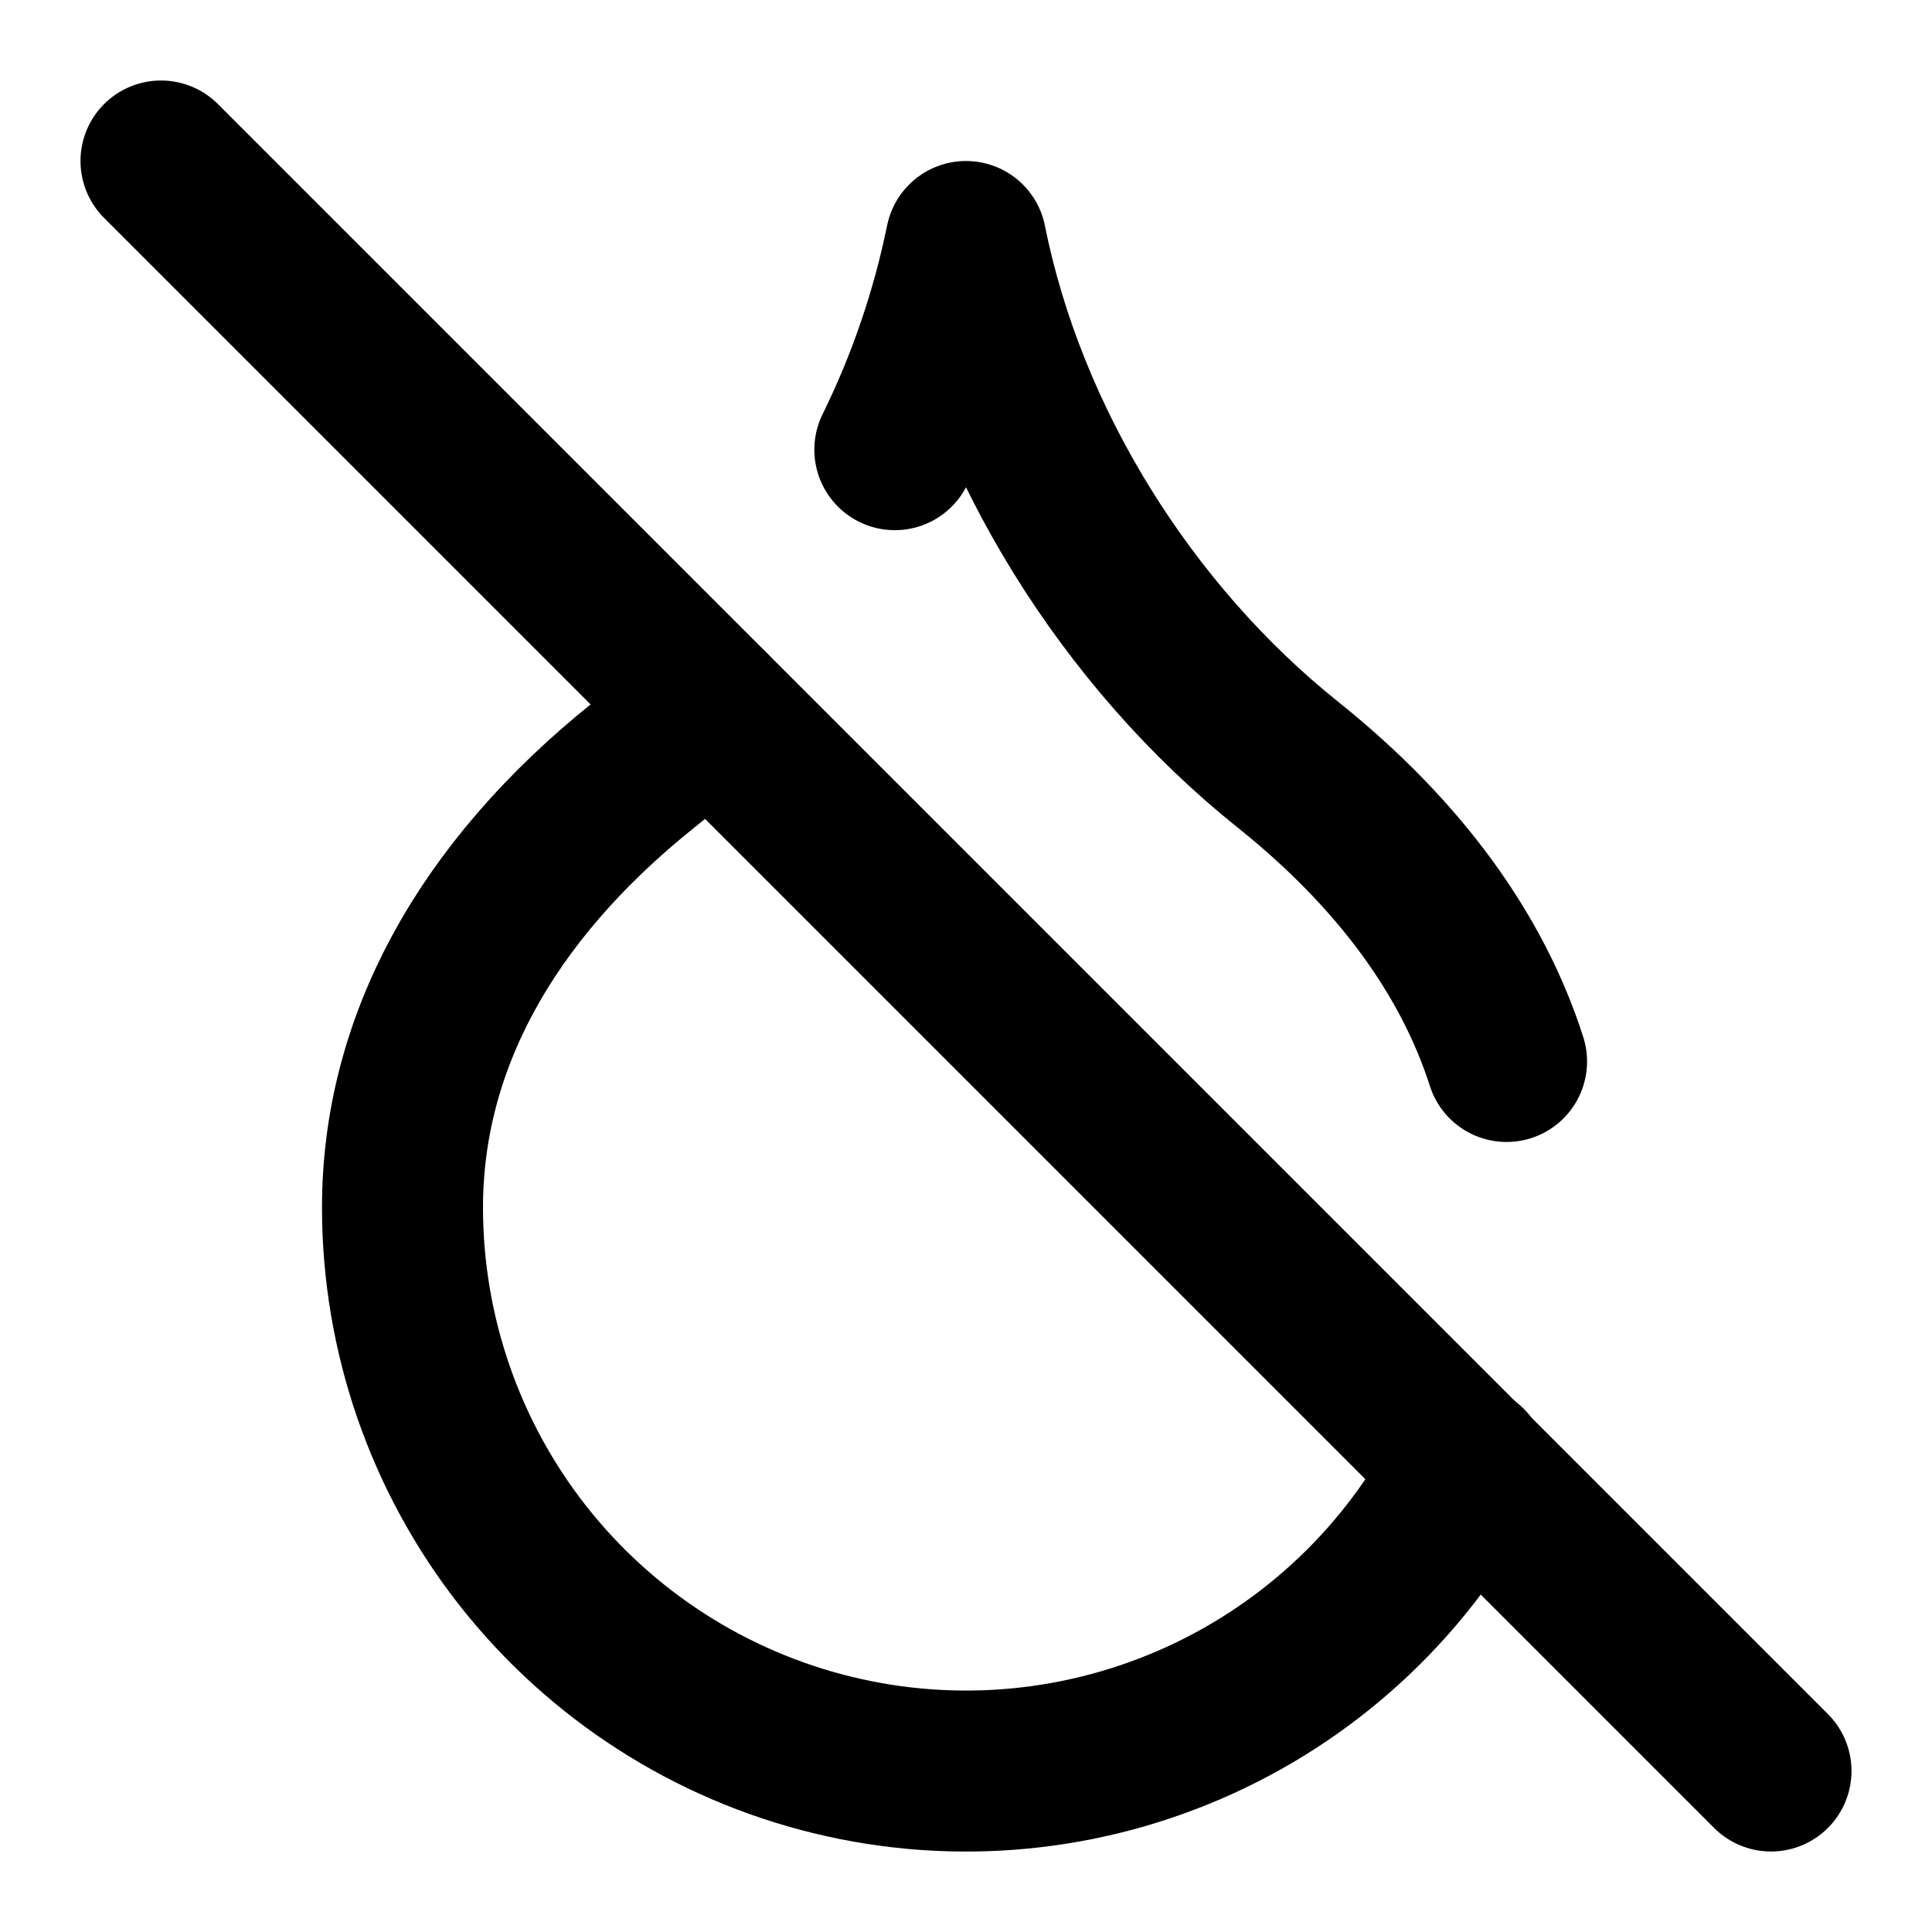
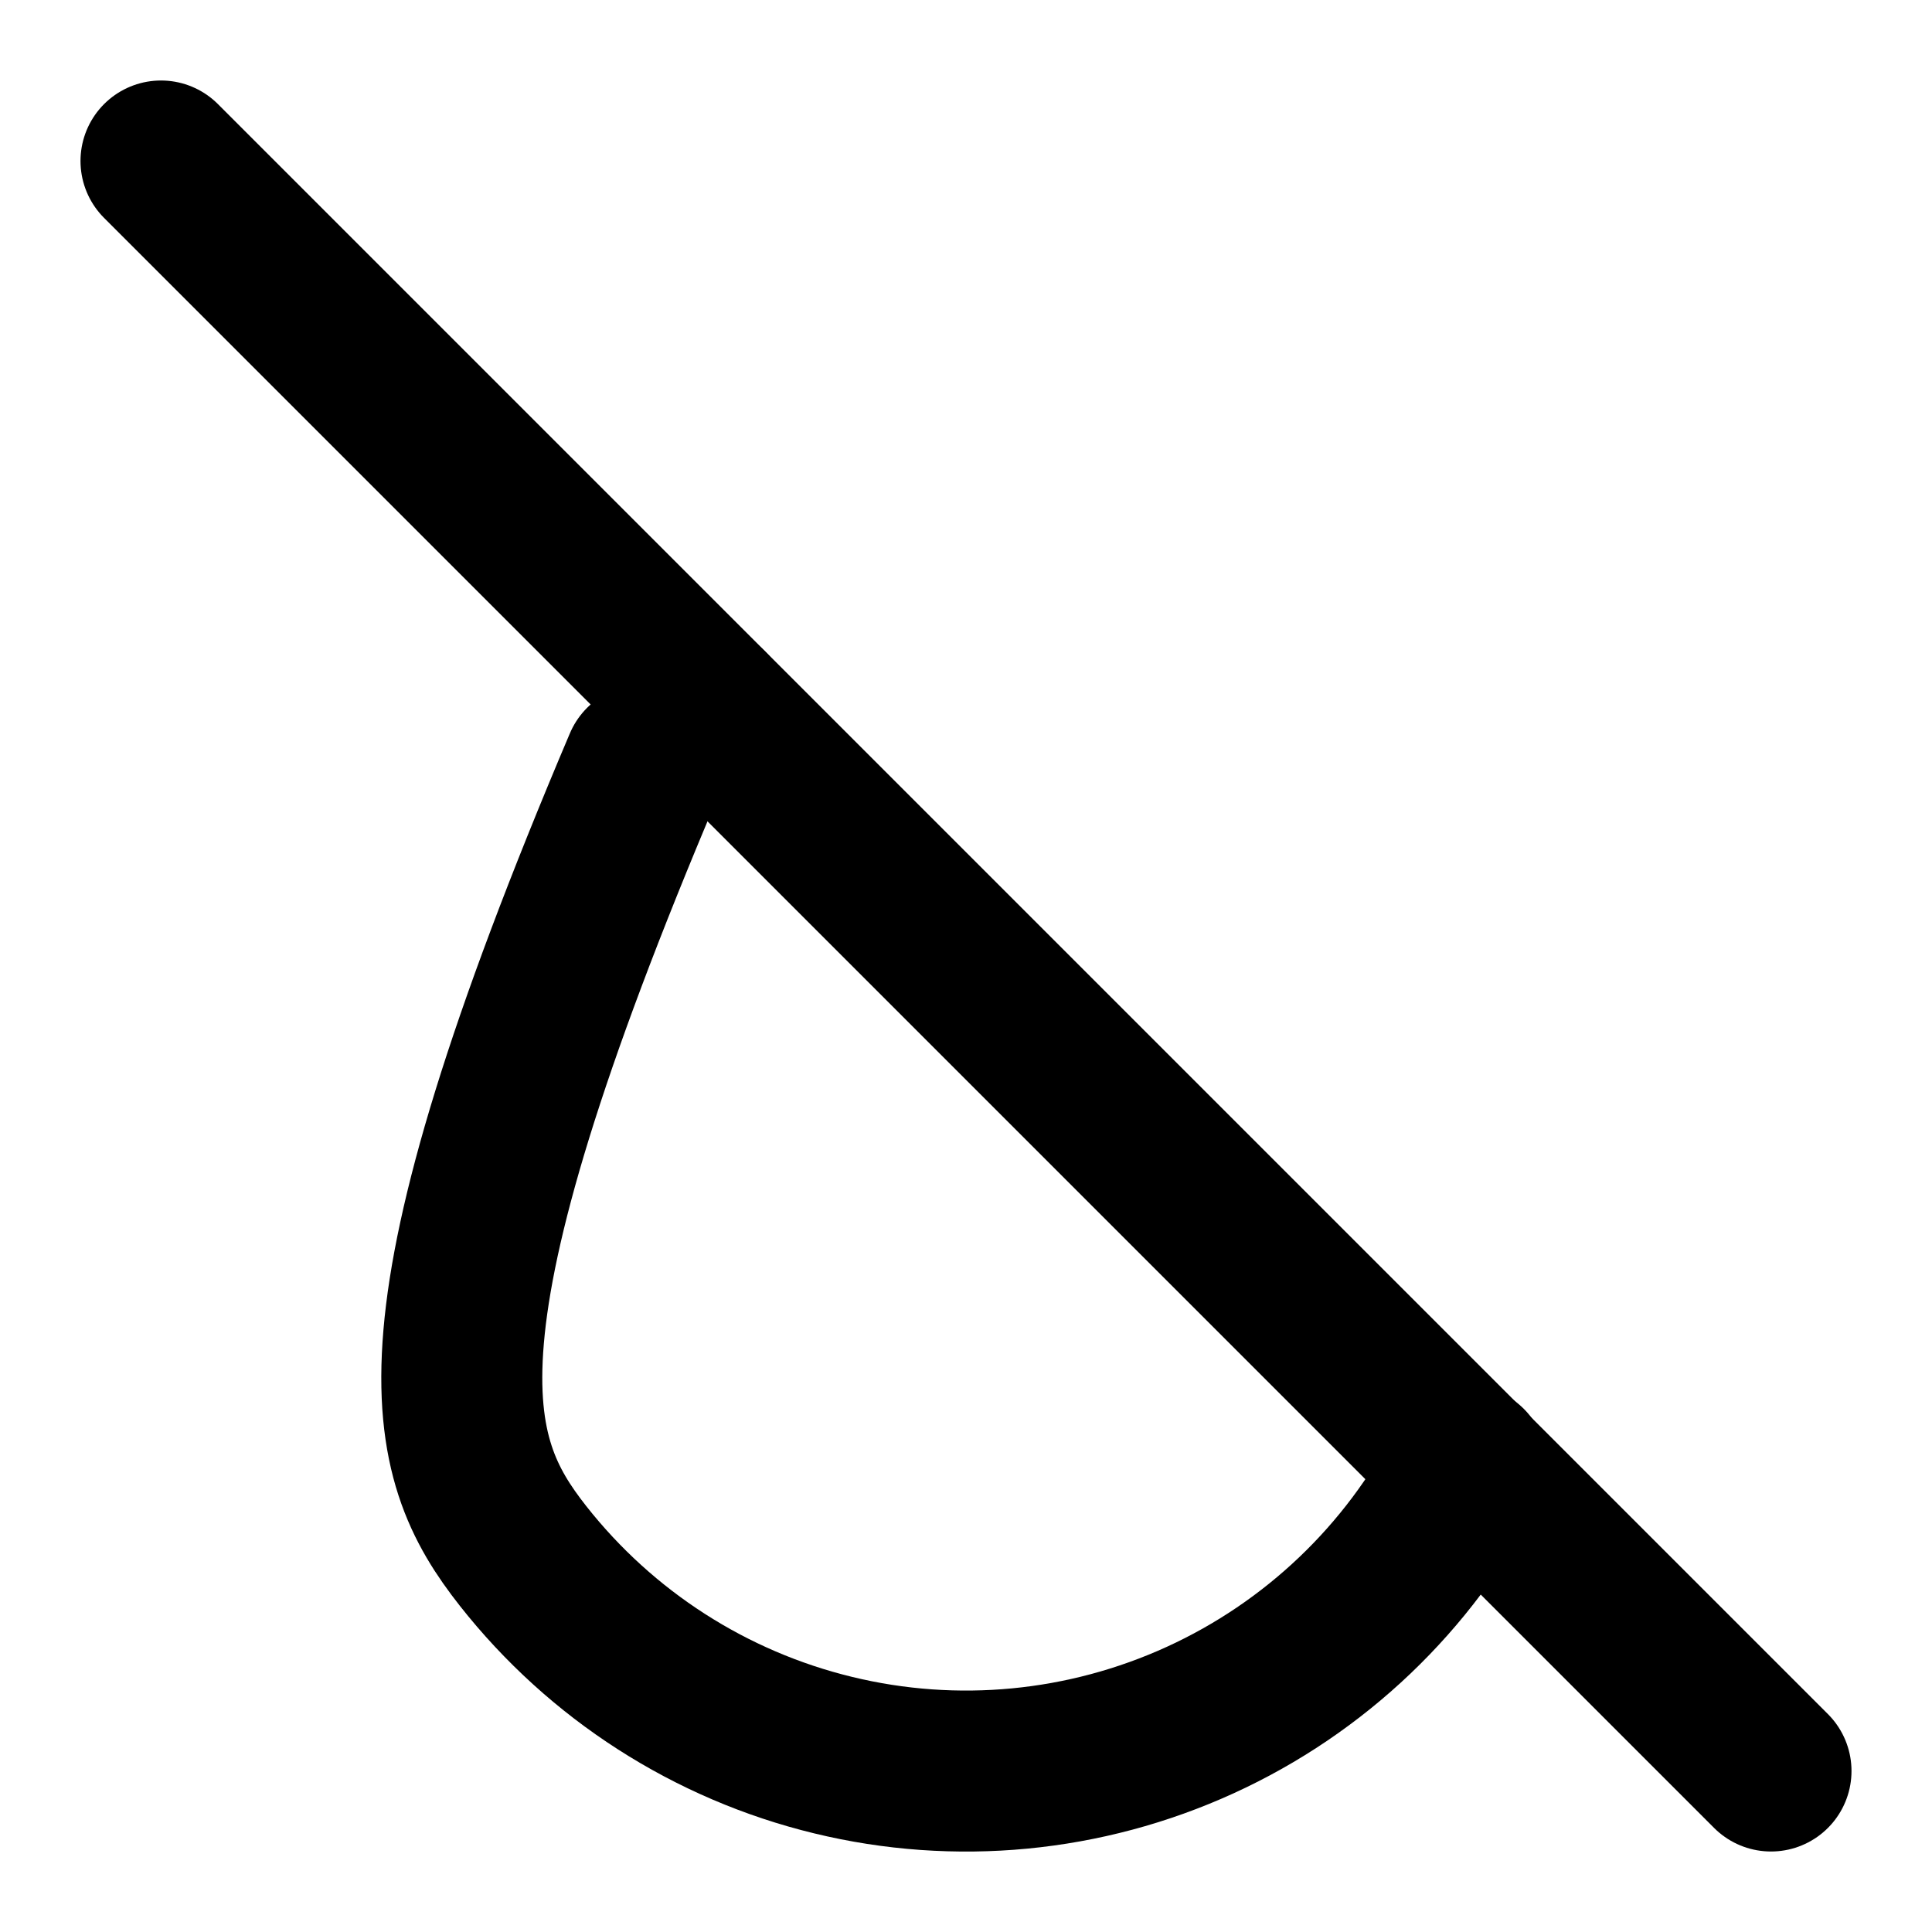
<svg xmlns="http://www.w3.org/2000/svg" fill="none" viewBox="0 0 24 24" height="24" width="24">
-   <path stroke-linejoin="round" stroke-linecap="round" stroke-width="2" stroke="black" d="M18.715 13.186C18.29 11.858 17.384 10.607 16 9.5C14 7.9 12.5 5.5 12 3C11.817 3.896 11.52 4.765 11.116 5.586" />
  <path stroke-linejoin="round" stroke-linecap="round" stroke-width="2" stroke="black" d="M2 2L22 22" />
-   <path stroke-linejoin="round" stroke-linecap="round" stroke-width="2" stroke="black" d="M8.795 8.797C8.541 9.044 8.276 9.279 8 9.5C6 11.1 5 13 5 15C5 16.57 5.527 18.094 6.497 19.328C7.468 20.561 8.824 21.433 10.35 21.803C11.875 22.174 13.48 22.02 14.908 21.368C16.336 20.716 17.503 19.603 18.222 18.208" />
+   <path stroke-linejoin="round" stroke-linecap="round" stroke-width="2" stroke="black" d="M8.795 8.797C8.541 9.044 8.276 9.279 8 9.5C5 16.57 5.527 18.094 6.497 19.328C7.468 20.561 8.824 21.433 10.35 21.803C11.875 22.174 13.48 22.02 14.908 21.368C16.336 20.716 17.503 19.603 18.222 18.208" />
</svg>